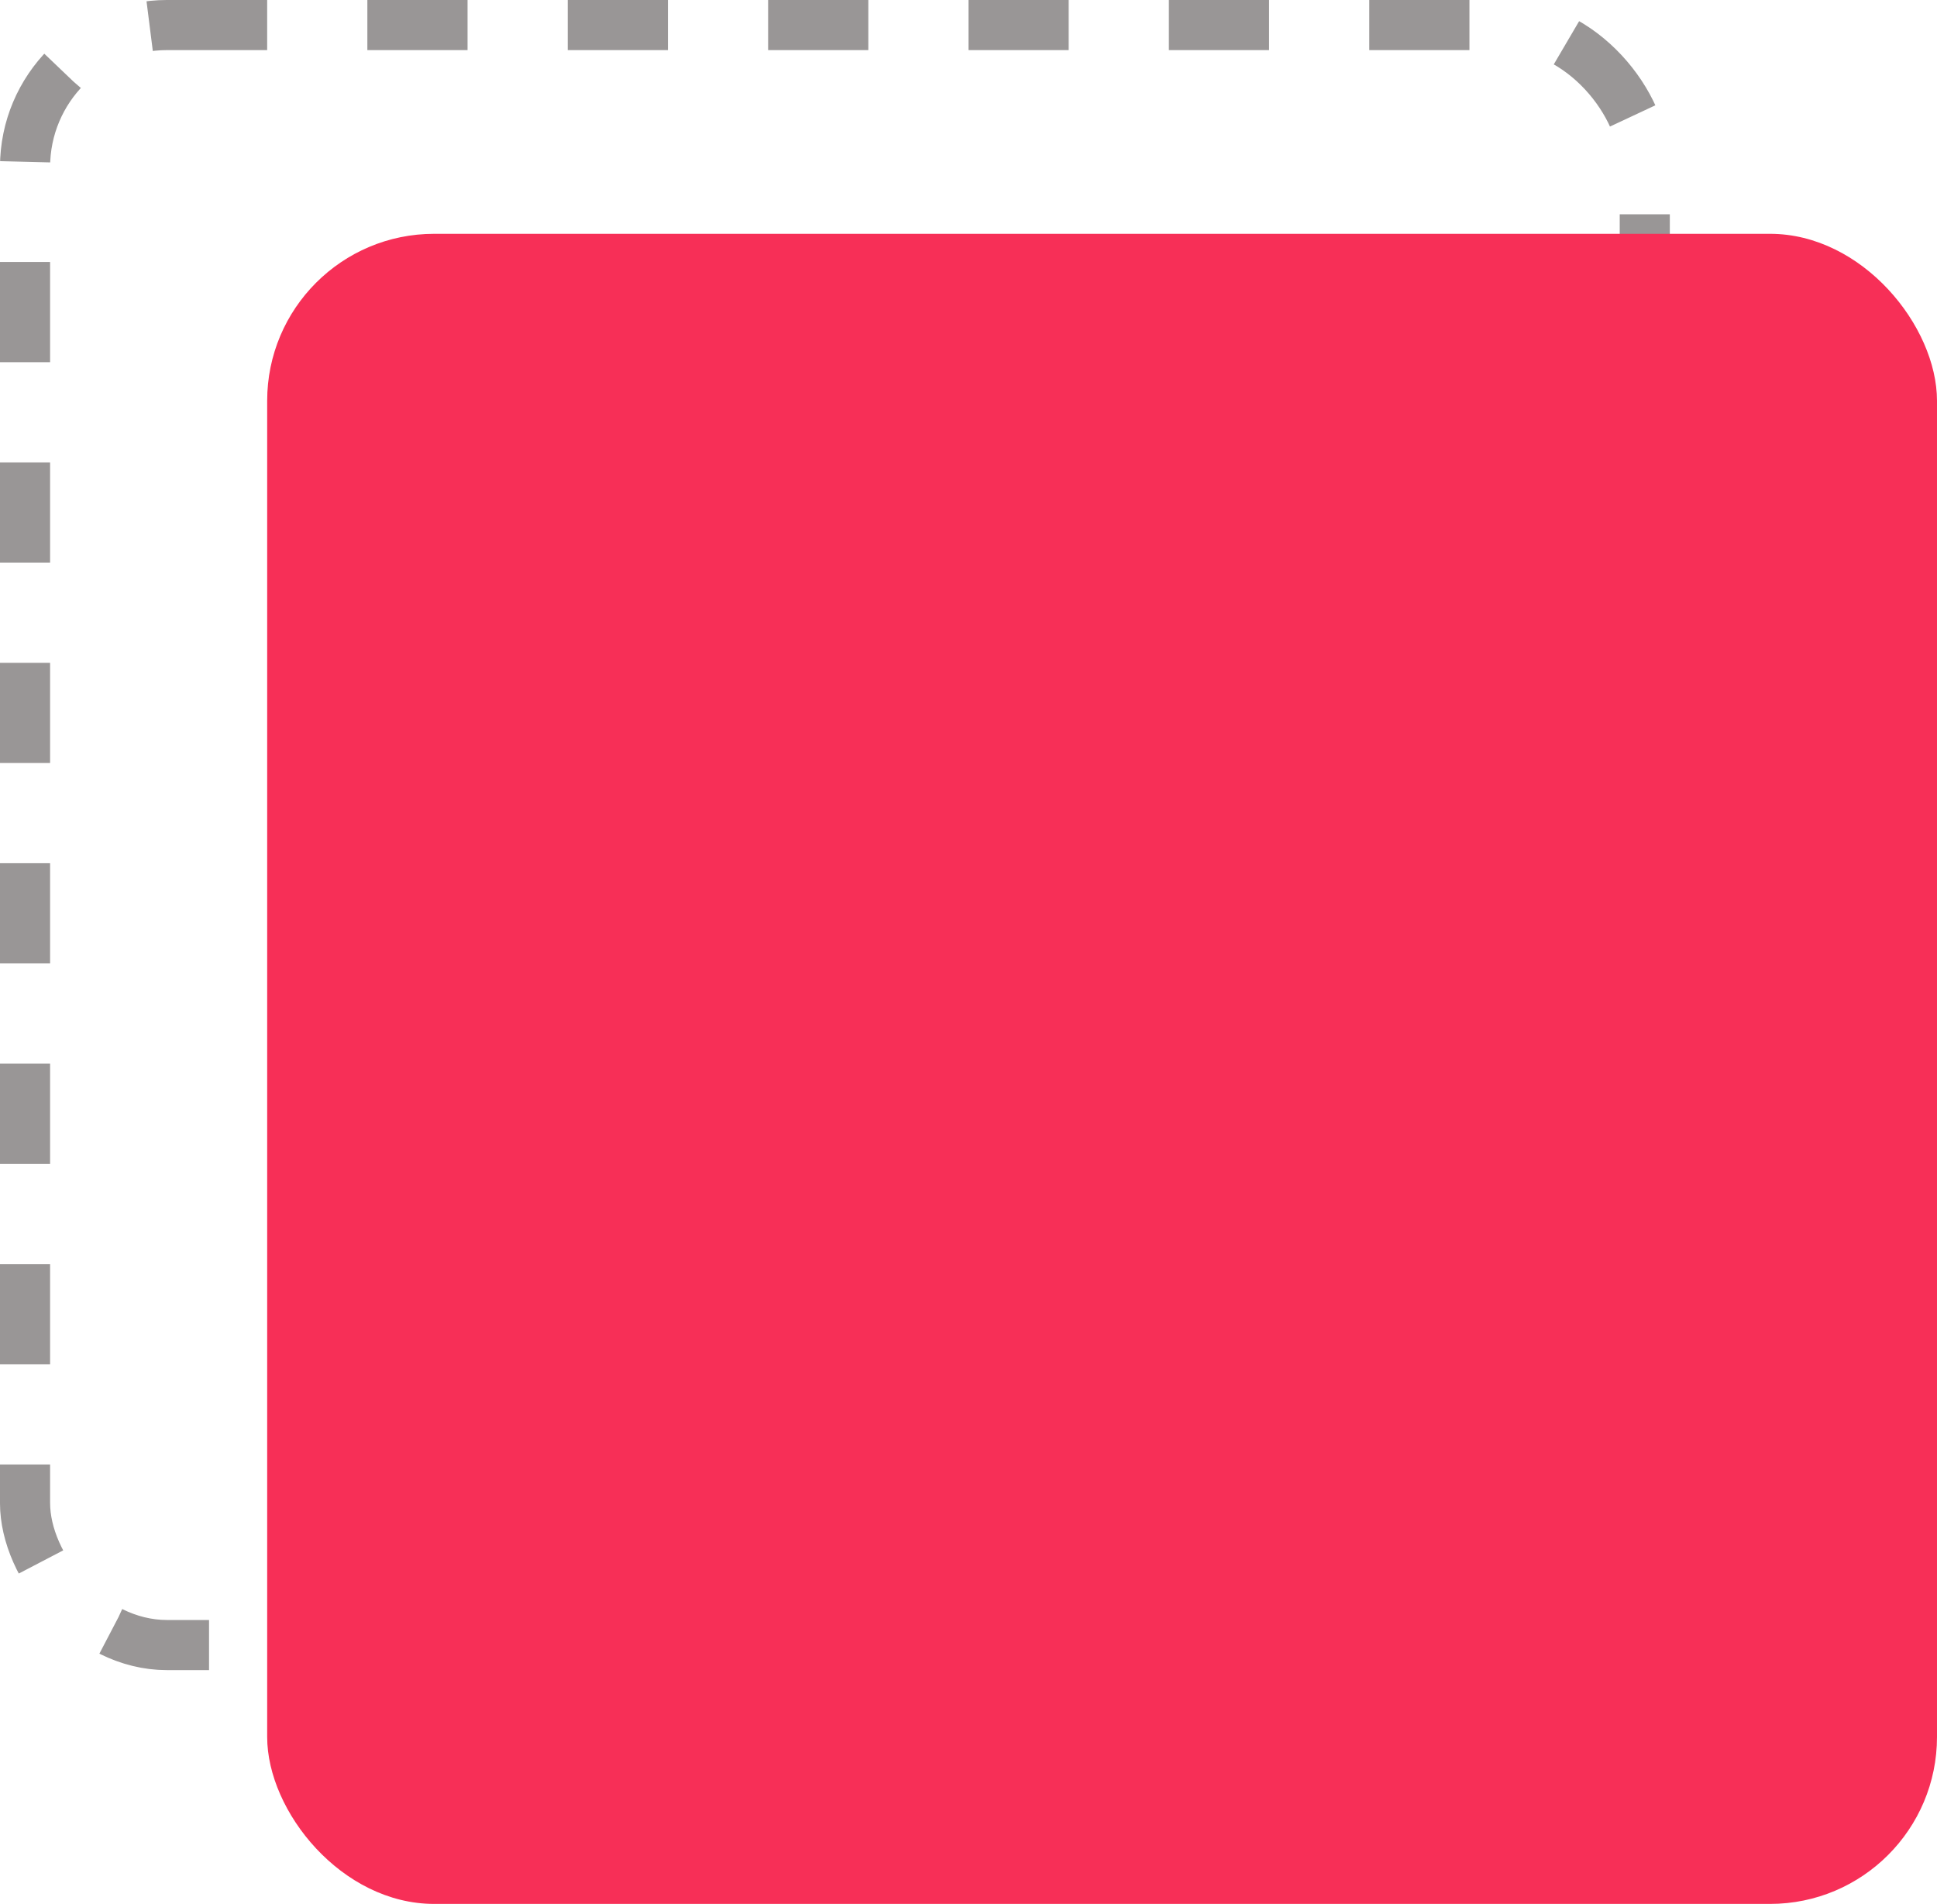
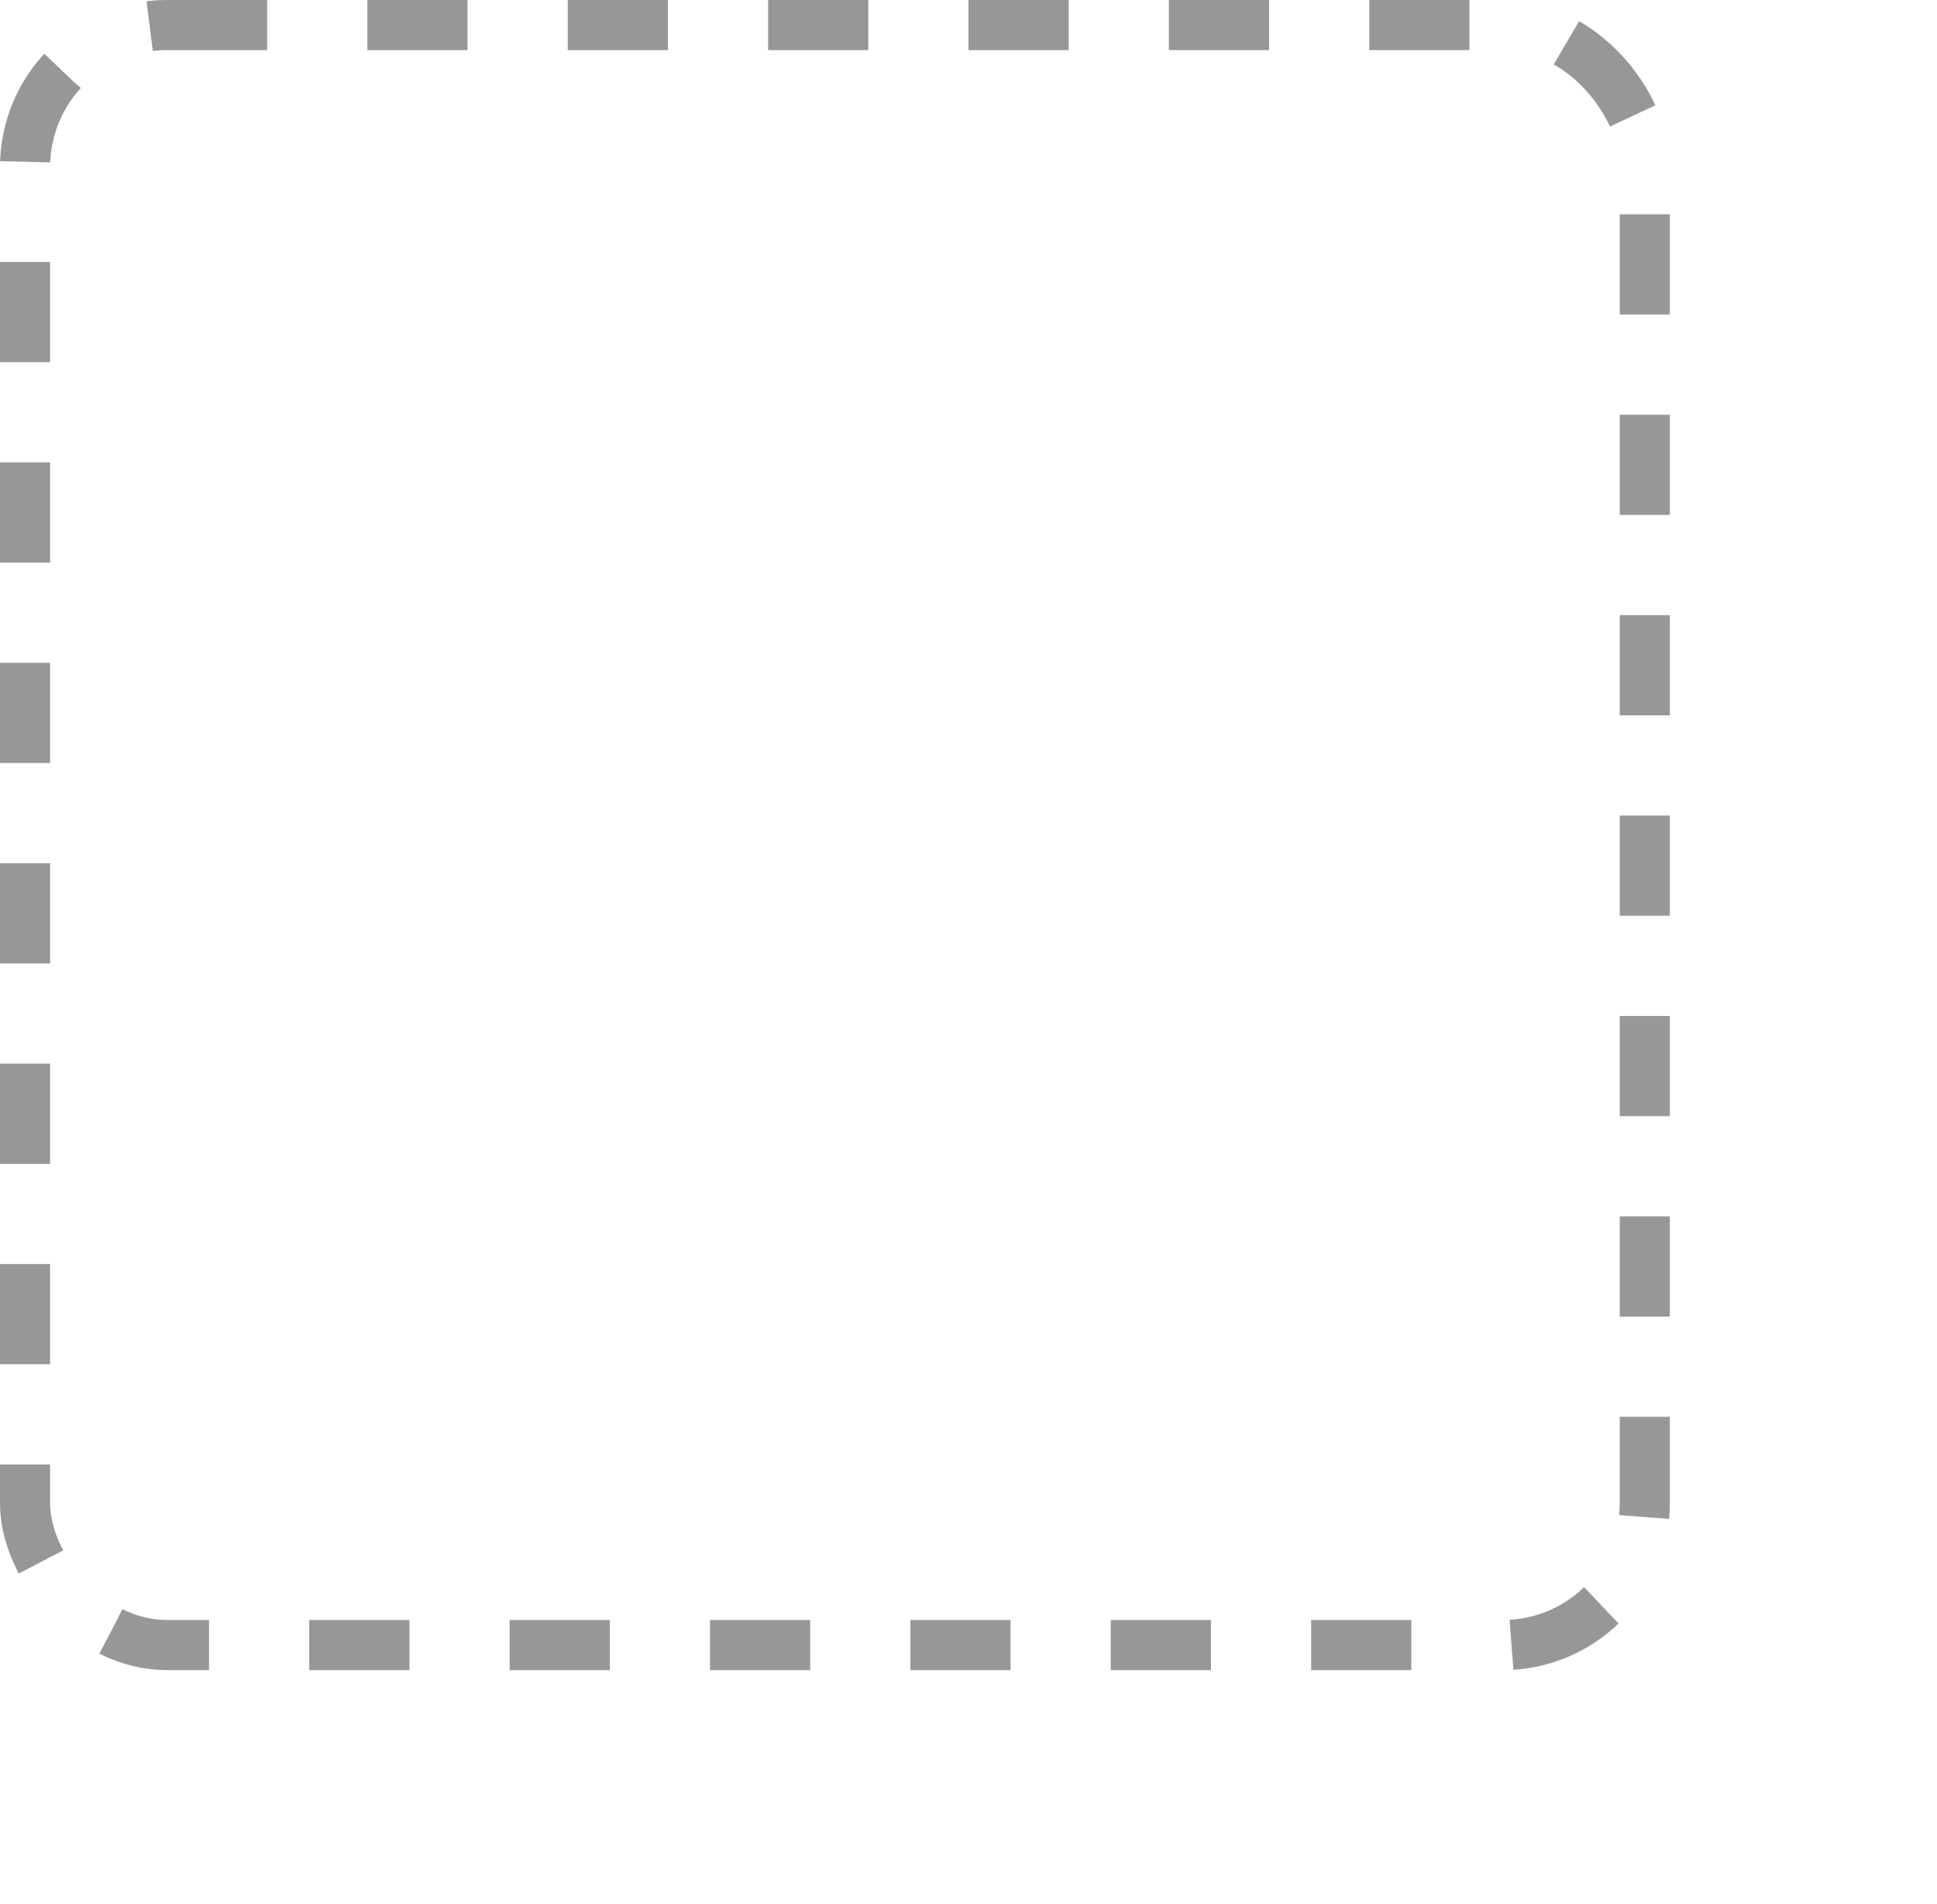
<svg xmlns="http://www.w3.org/2000/svg" width="58" height="57" viewBox="0 0 58 57" fill="none">
  <rect x="0.75" y="0.75" width="48.5" height="48.5" rx="4.25" stroke="#999696" stroke-width="1.5" stroke-dasharray="3 3" />
-   <rect x="8" y="7" width="50" height="50" rx="5" fill="#f72f57" />
</svg>